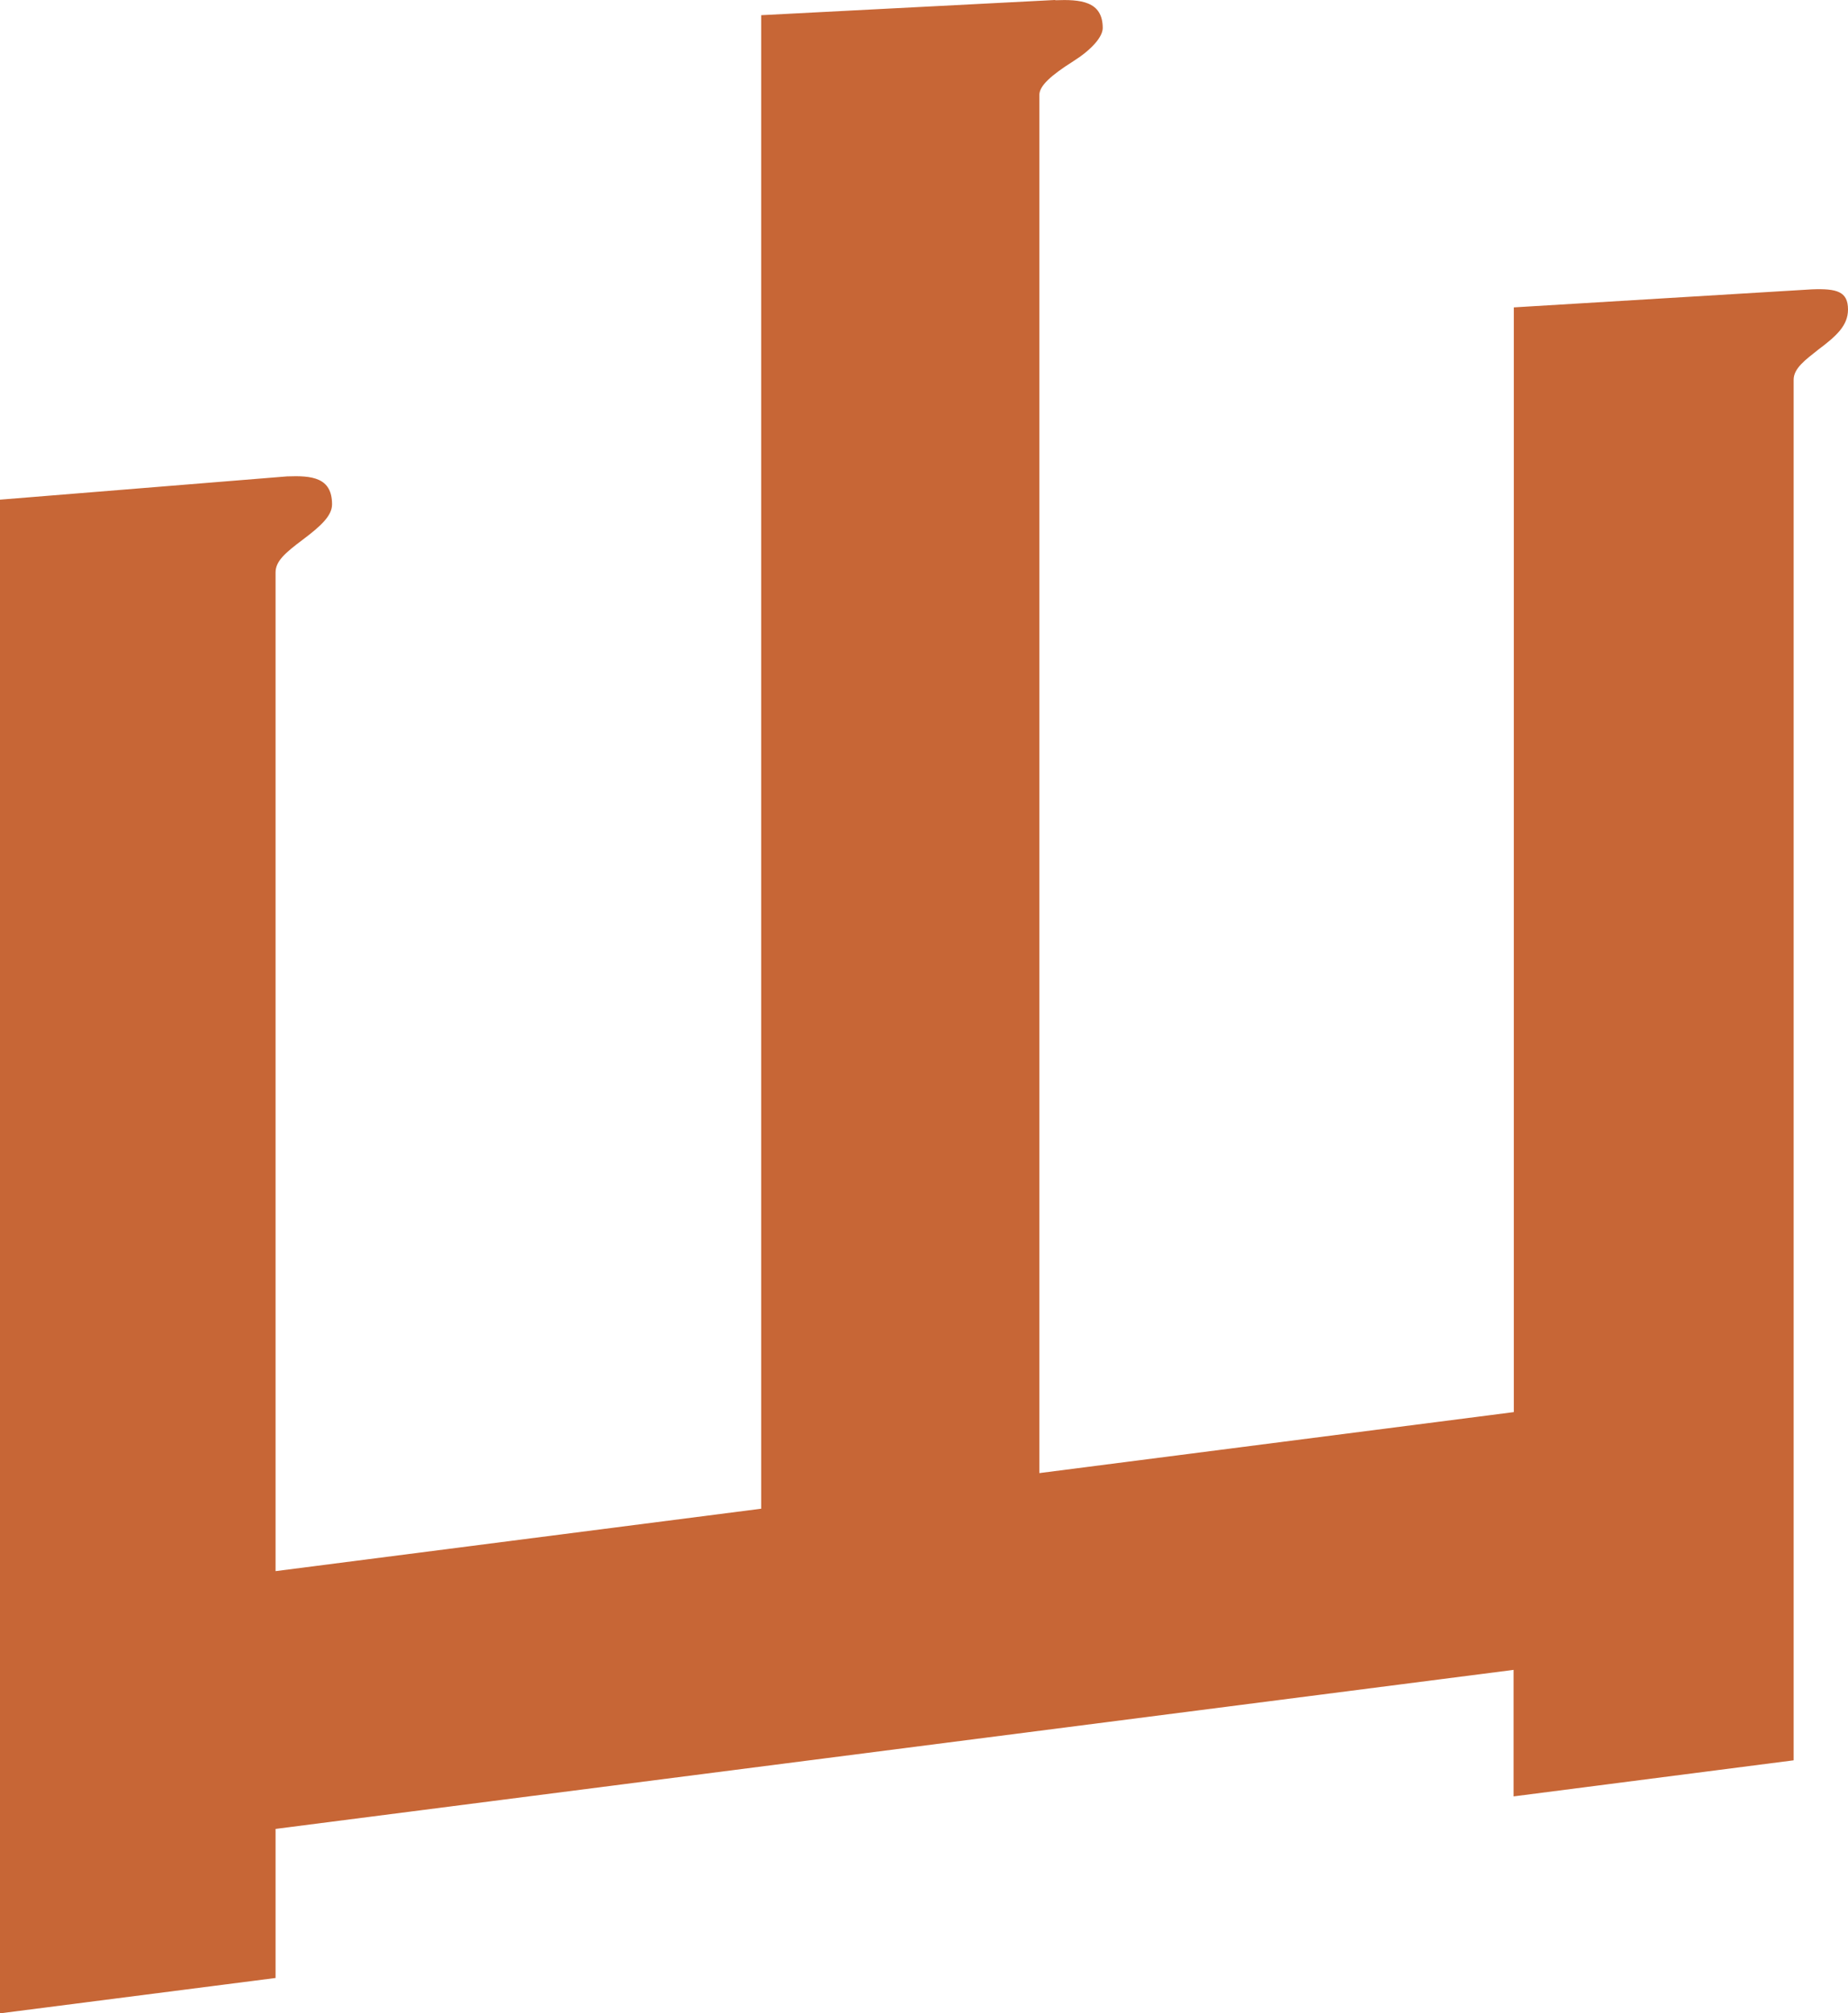
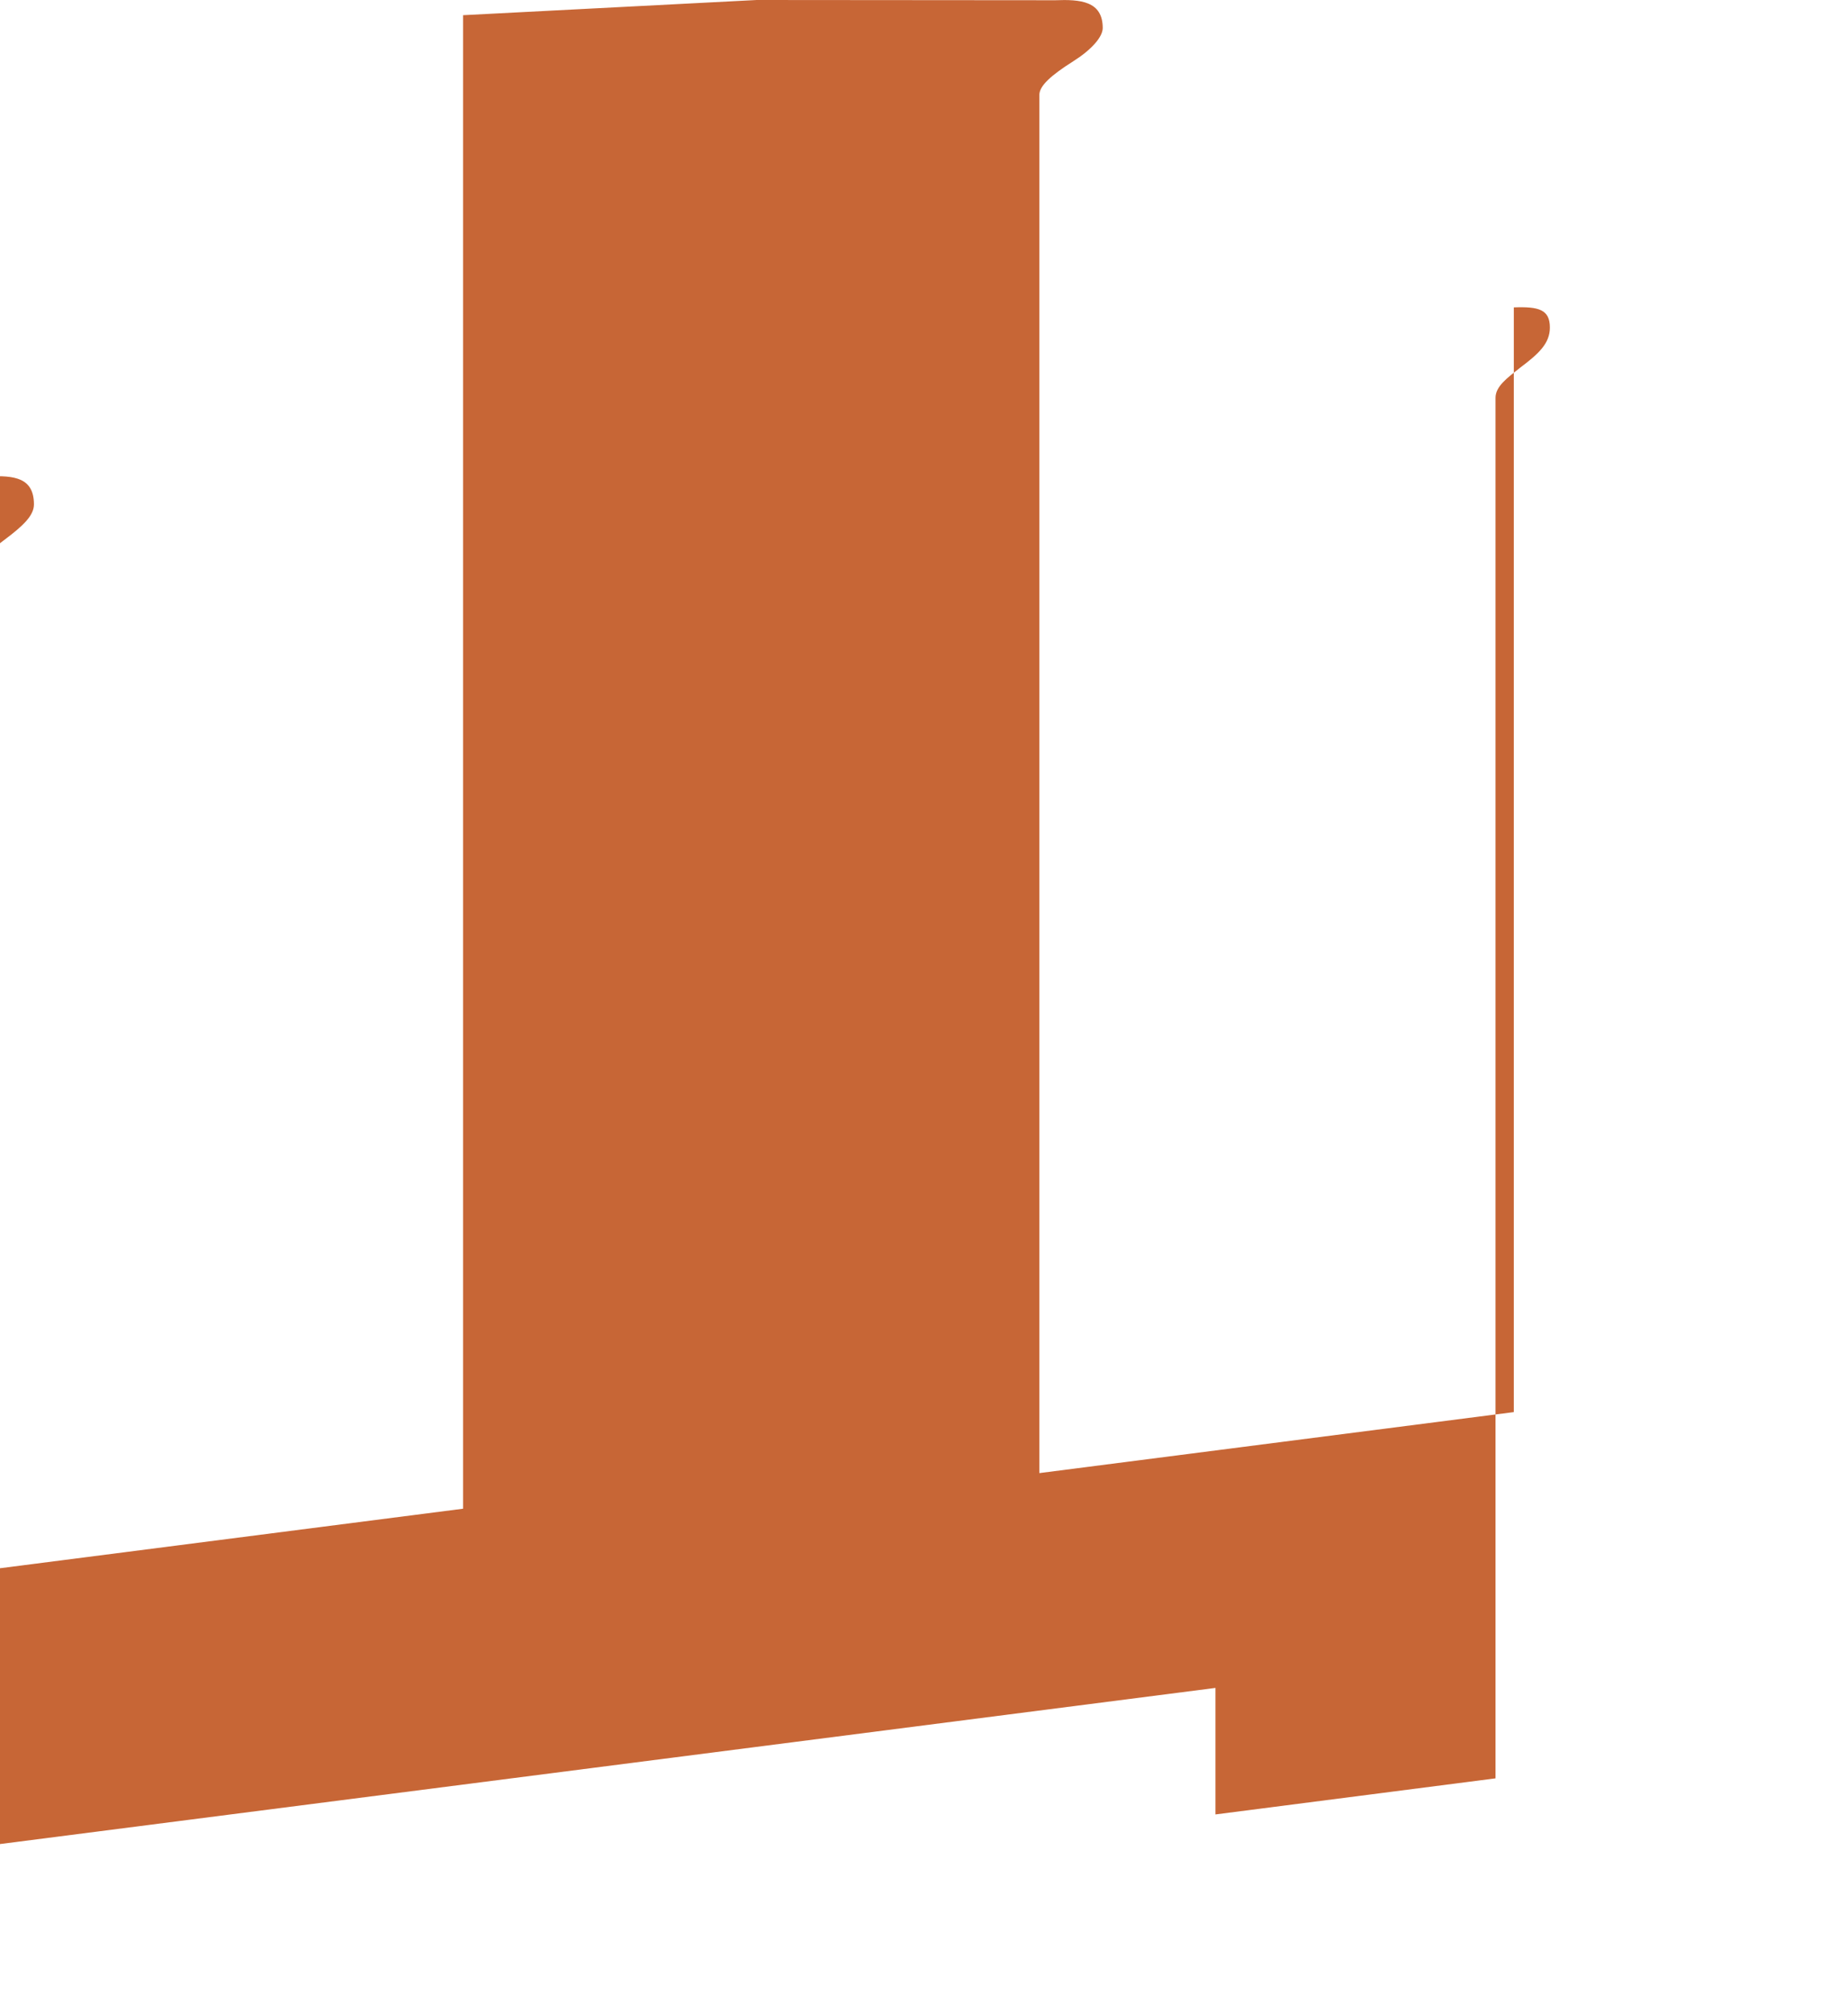
<svg xmlns="http://www.w3.org/2000/svg" id="_レイヤー_2" data-name="レイヤー 2" viewBox="0 0 77.86 84.82">
  <defs>
    <style>
      .cls-1 {
        fill: #c76636;
      }
    </style>
  </defs>
  <g id="_レイヤー_2-2" data-name=" レイヤー 2">
-     <path class="cls-1" d="M44.46.01c1.05-.04,2,.03,2,1.17,0,.38-.48.92-1.24,1.4-.95.6-1.43,1.04-1.43,1.42v58.06l19.99-2.57V12.95l12.56-.76c1.05-.04,1.52.09,1.52.85,0,.67-.48,1.11-1.24,1.68-.57.45-1.05.8-1.05,1.28v58.16l-11.8,1.52v-5.33l-52.16,6.7v6.28l-11.61,1.49V21.05l12.09-.98c1.05-.04,1.9.04,1.9,1.18,0,.48-.48.92-1.24,1.49-.76.57-1.14.91-1.14,1.38v42.07l20.46-2.63V.64l12.37-.64h.02Z" />
+     <path class="cls-1" d="M44.46.01c1.05-.04,2,.03,2,1.17,0,.38-.48.92-1.24,1.4-.95.6-1.43,1.04-1.43,1.42v58.06l19.99-2.57V12.95c1.05-.04,1.52.09,1.52.85,0,.67-.48,1.11-1.24,1.68-.57.45-1.05.8-1.05,1.28v58.16l-11.8,1.52v-5.33l-52.16,6.7v6.28l-11.61,1.49V21.05l12.09-.98c1.05-.04,1.9.04,1.9,1.18,0,.48-.48.92-1.24,1.49-.76.57-1.14.91-1.14,1.38v42.07l20.46-2.63V.64l12.37-.64h.02Z" />
  </g>
</svg>